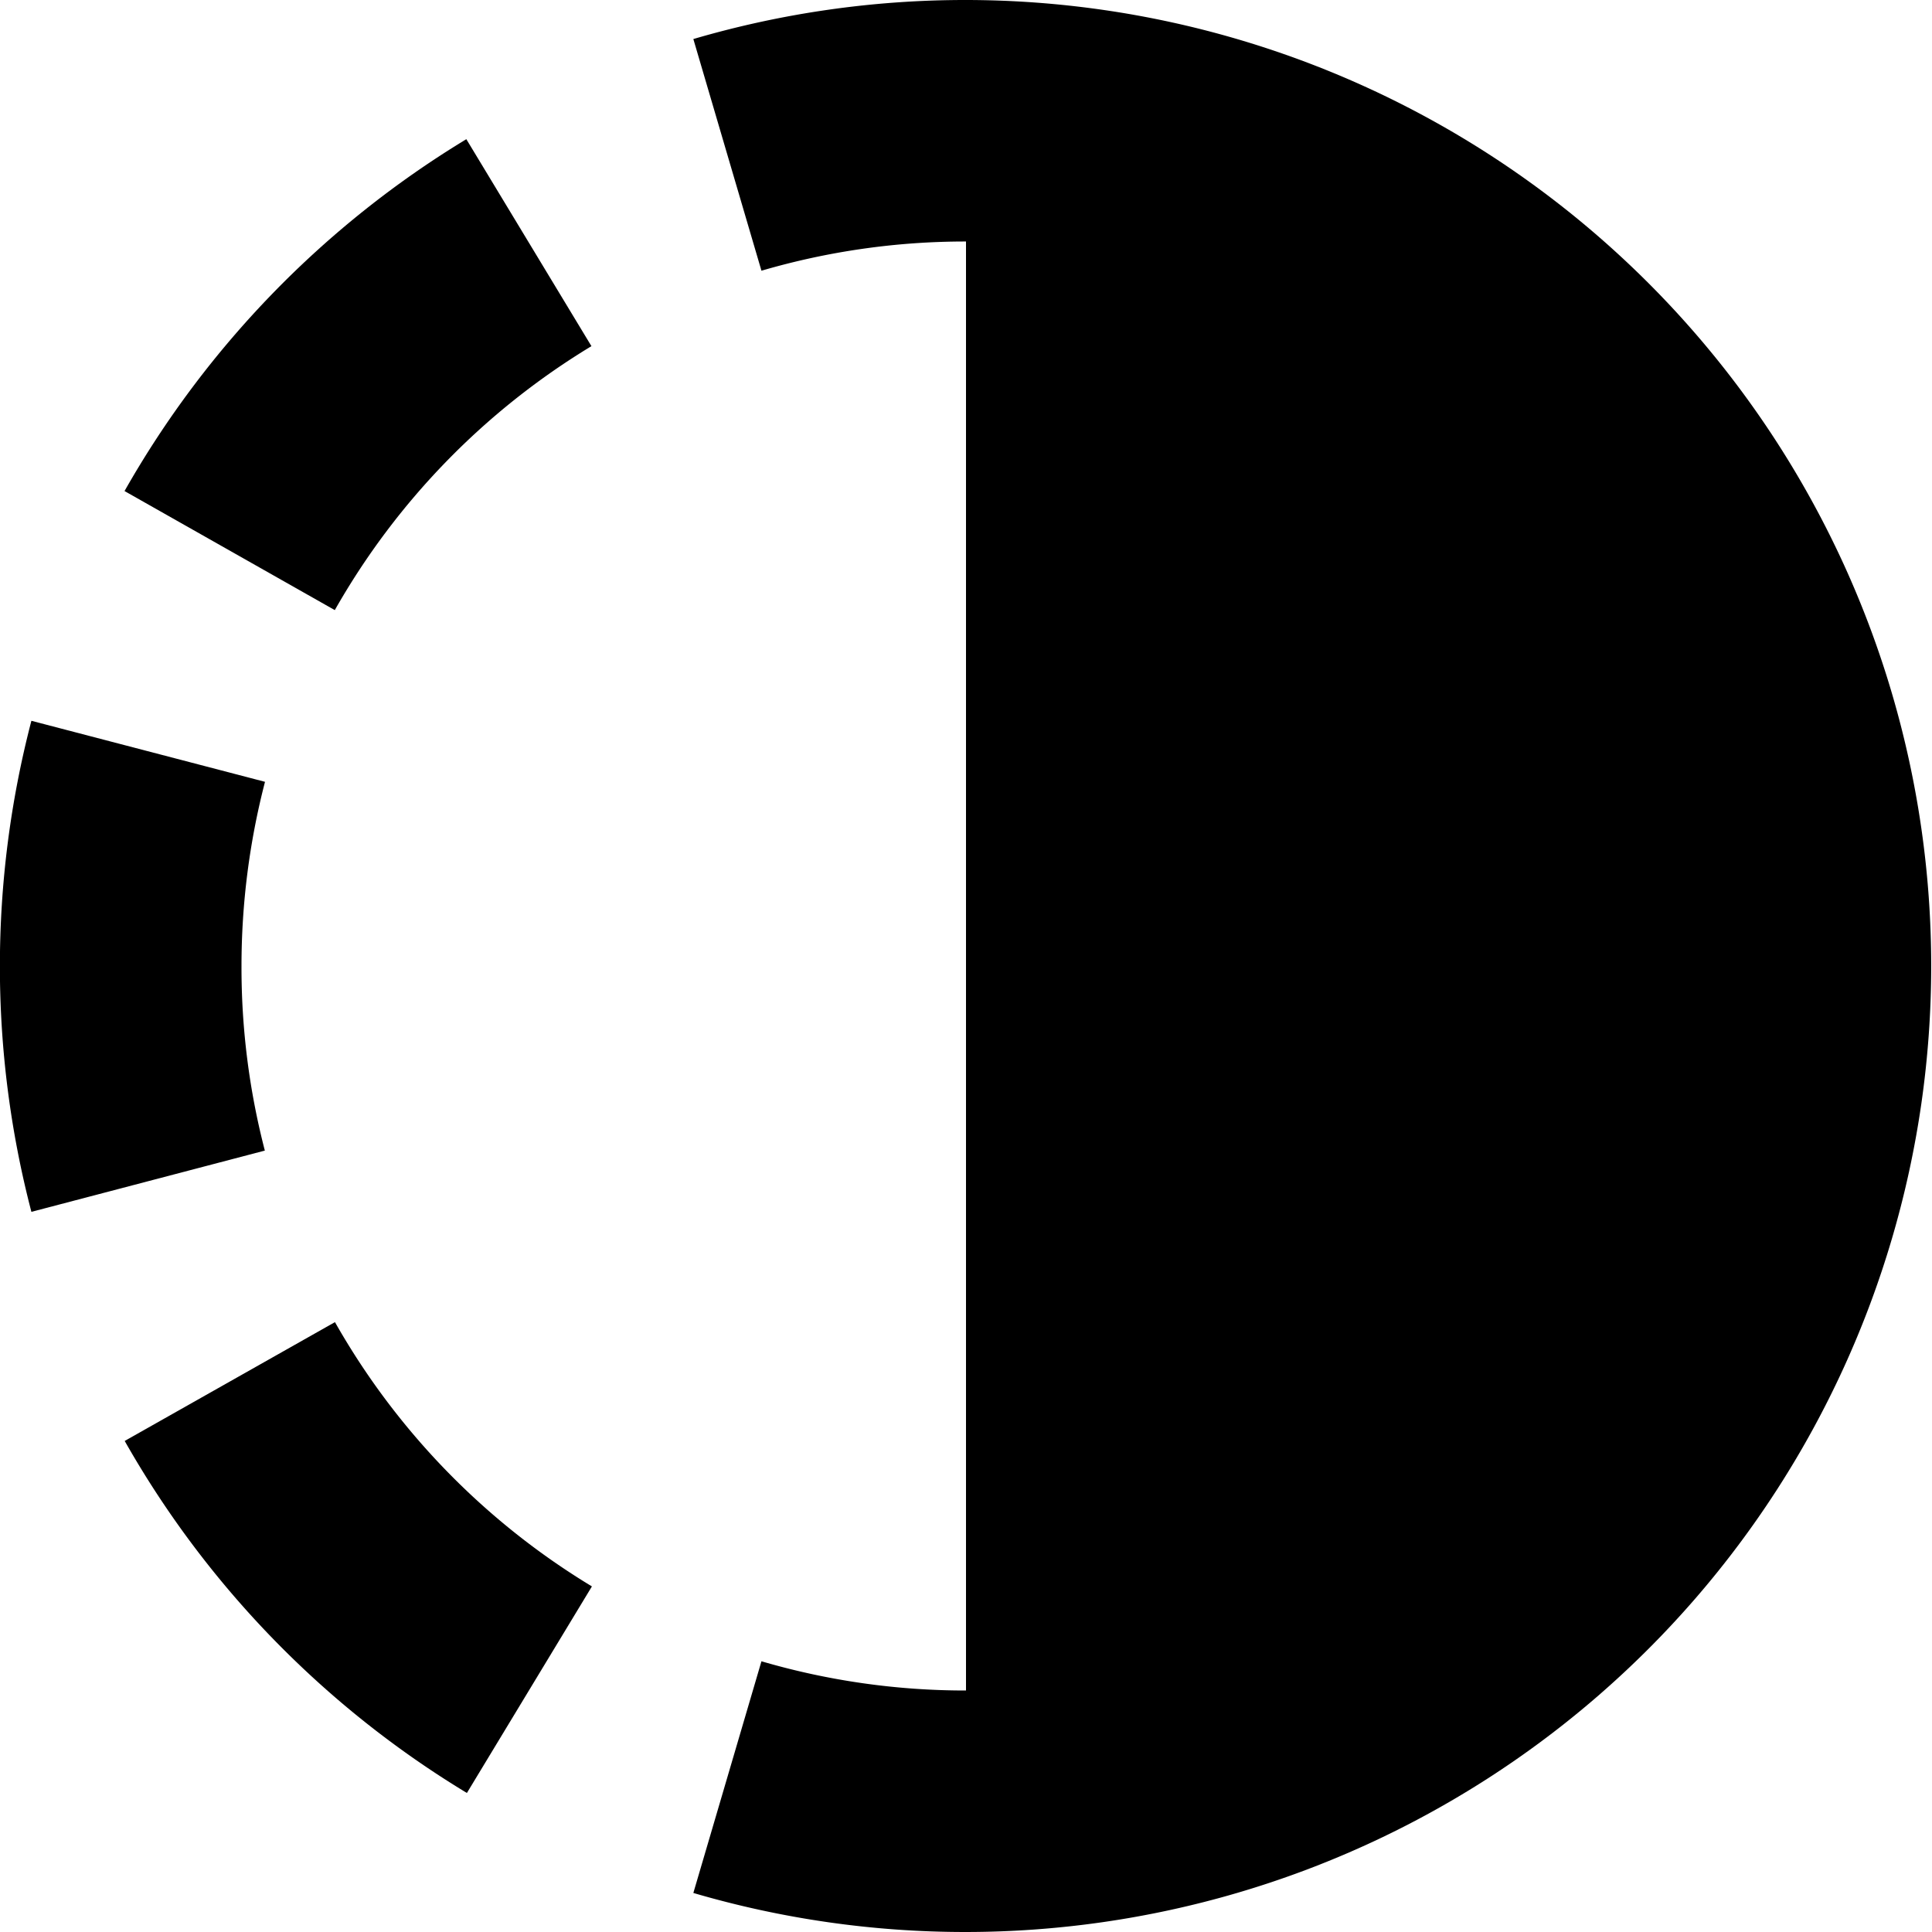
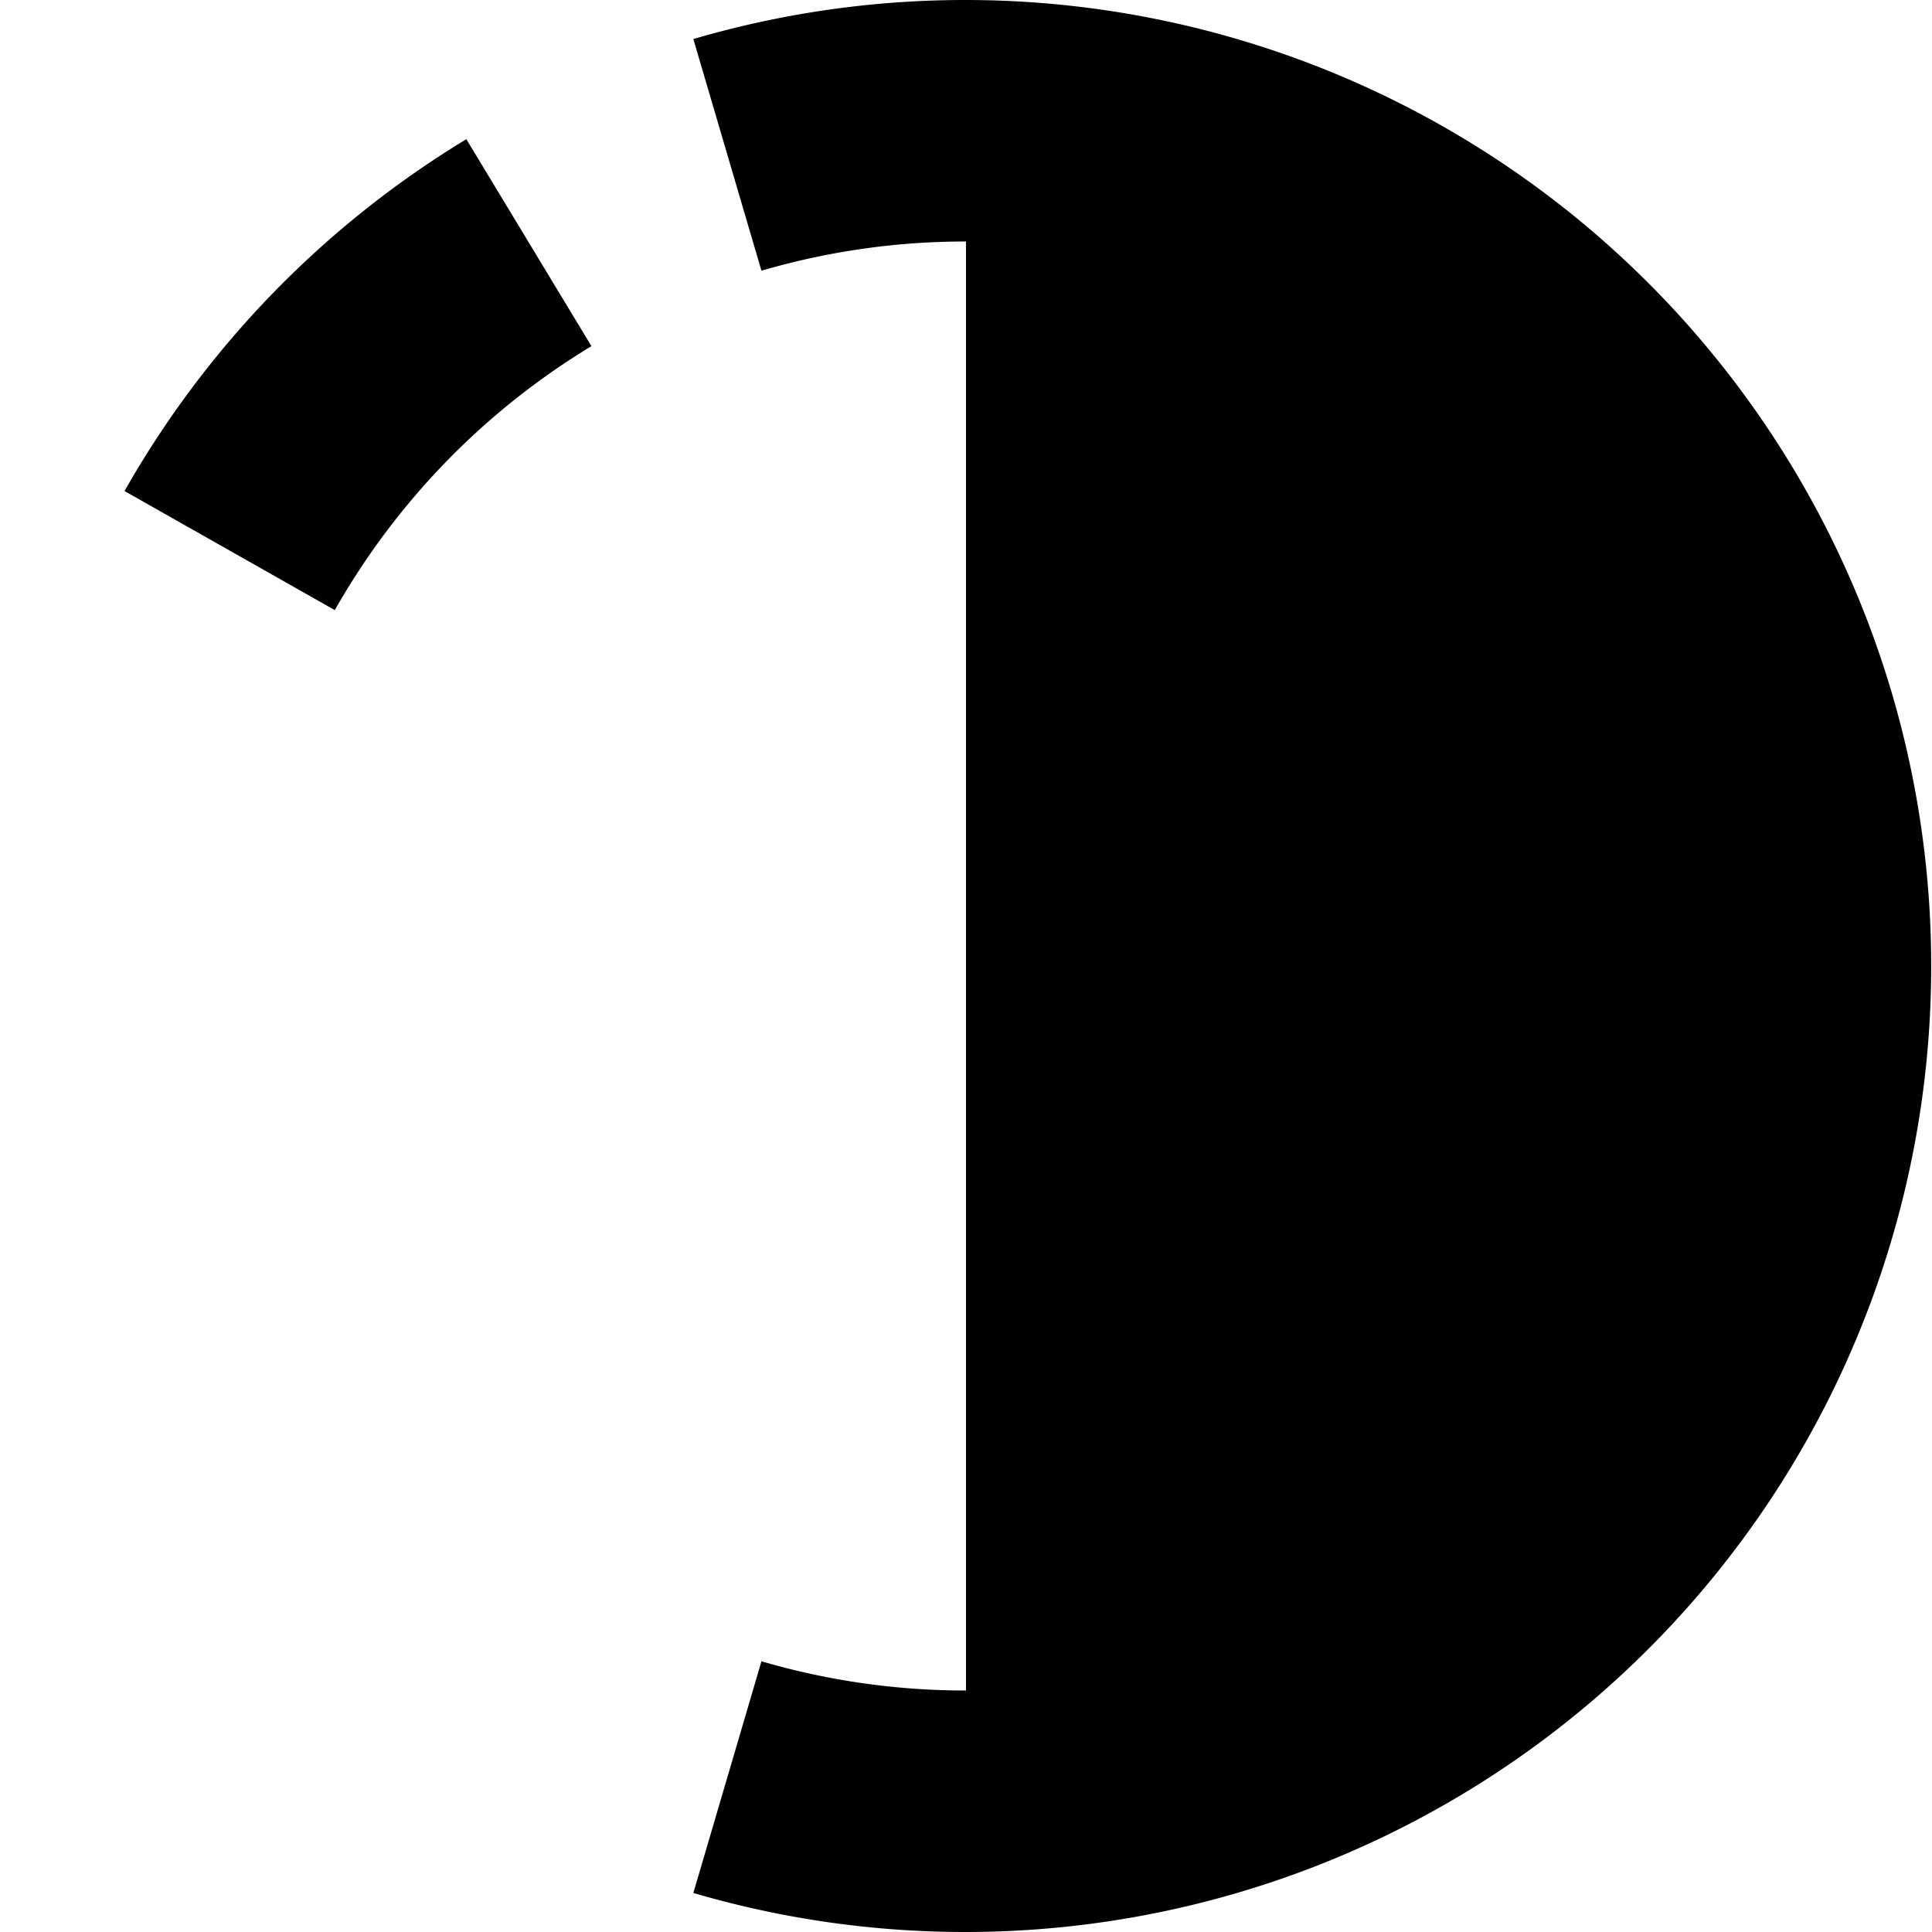
<svg xmlns="http://www.w3.org/2000/svg" id="Isolation_Mode" data-name="Isolation Mode" viewBox="0 0 24 24" width="512" height="512">
  <path d="M12,0A12,12,0,0,0,8.613.485l.846,2.878A9.007,9.007,0,0,1,12,3V21a9.007,9.007,0,0,1-2.541-.363l-.846,2.878A12,12,0,1,0,12,0Z" />
-   <path d="M3,12a9.108,9.108,0,0,1,.292-2.288L.39,8.954a12.08,12.08,0,0,0,0,6.1l2.9-.761A9.033,9.033,0,0,1,3,12Z" />
  <path d="M7.347,4.3,5.793,1.729A12.076,12.076,0,0,0,1.547,6.1L4.159,7.579A9.05,9.05,0,0,1,7.347,4.3Z" />
-   <path d="M4.161,16.424,1.549,17.9A12.06,12.06,0,0,0,5.8,22.273l1.553-2.566A9.048,9.048,0,0,1,4.161,16.424Z" />
</svg>